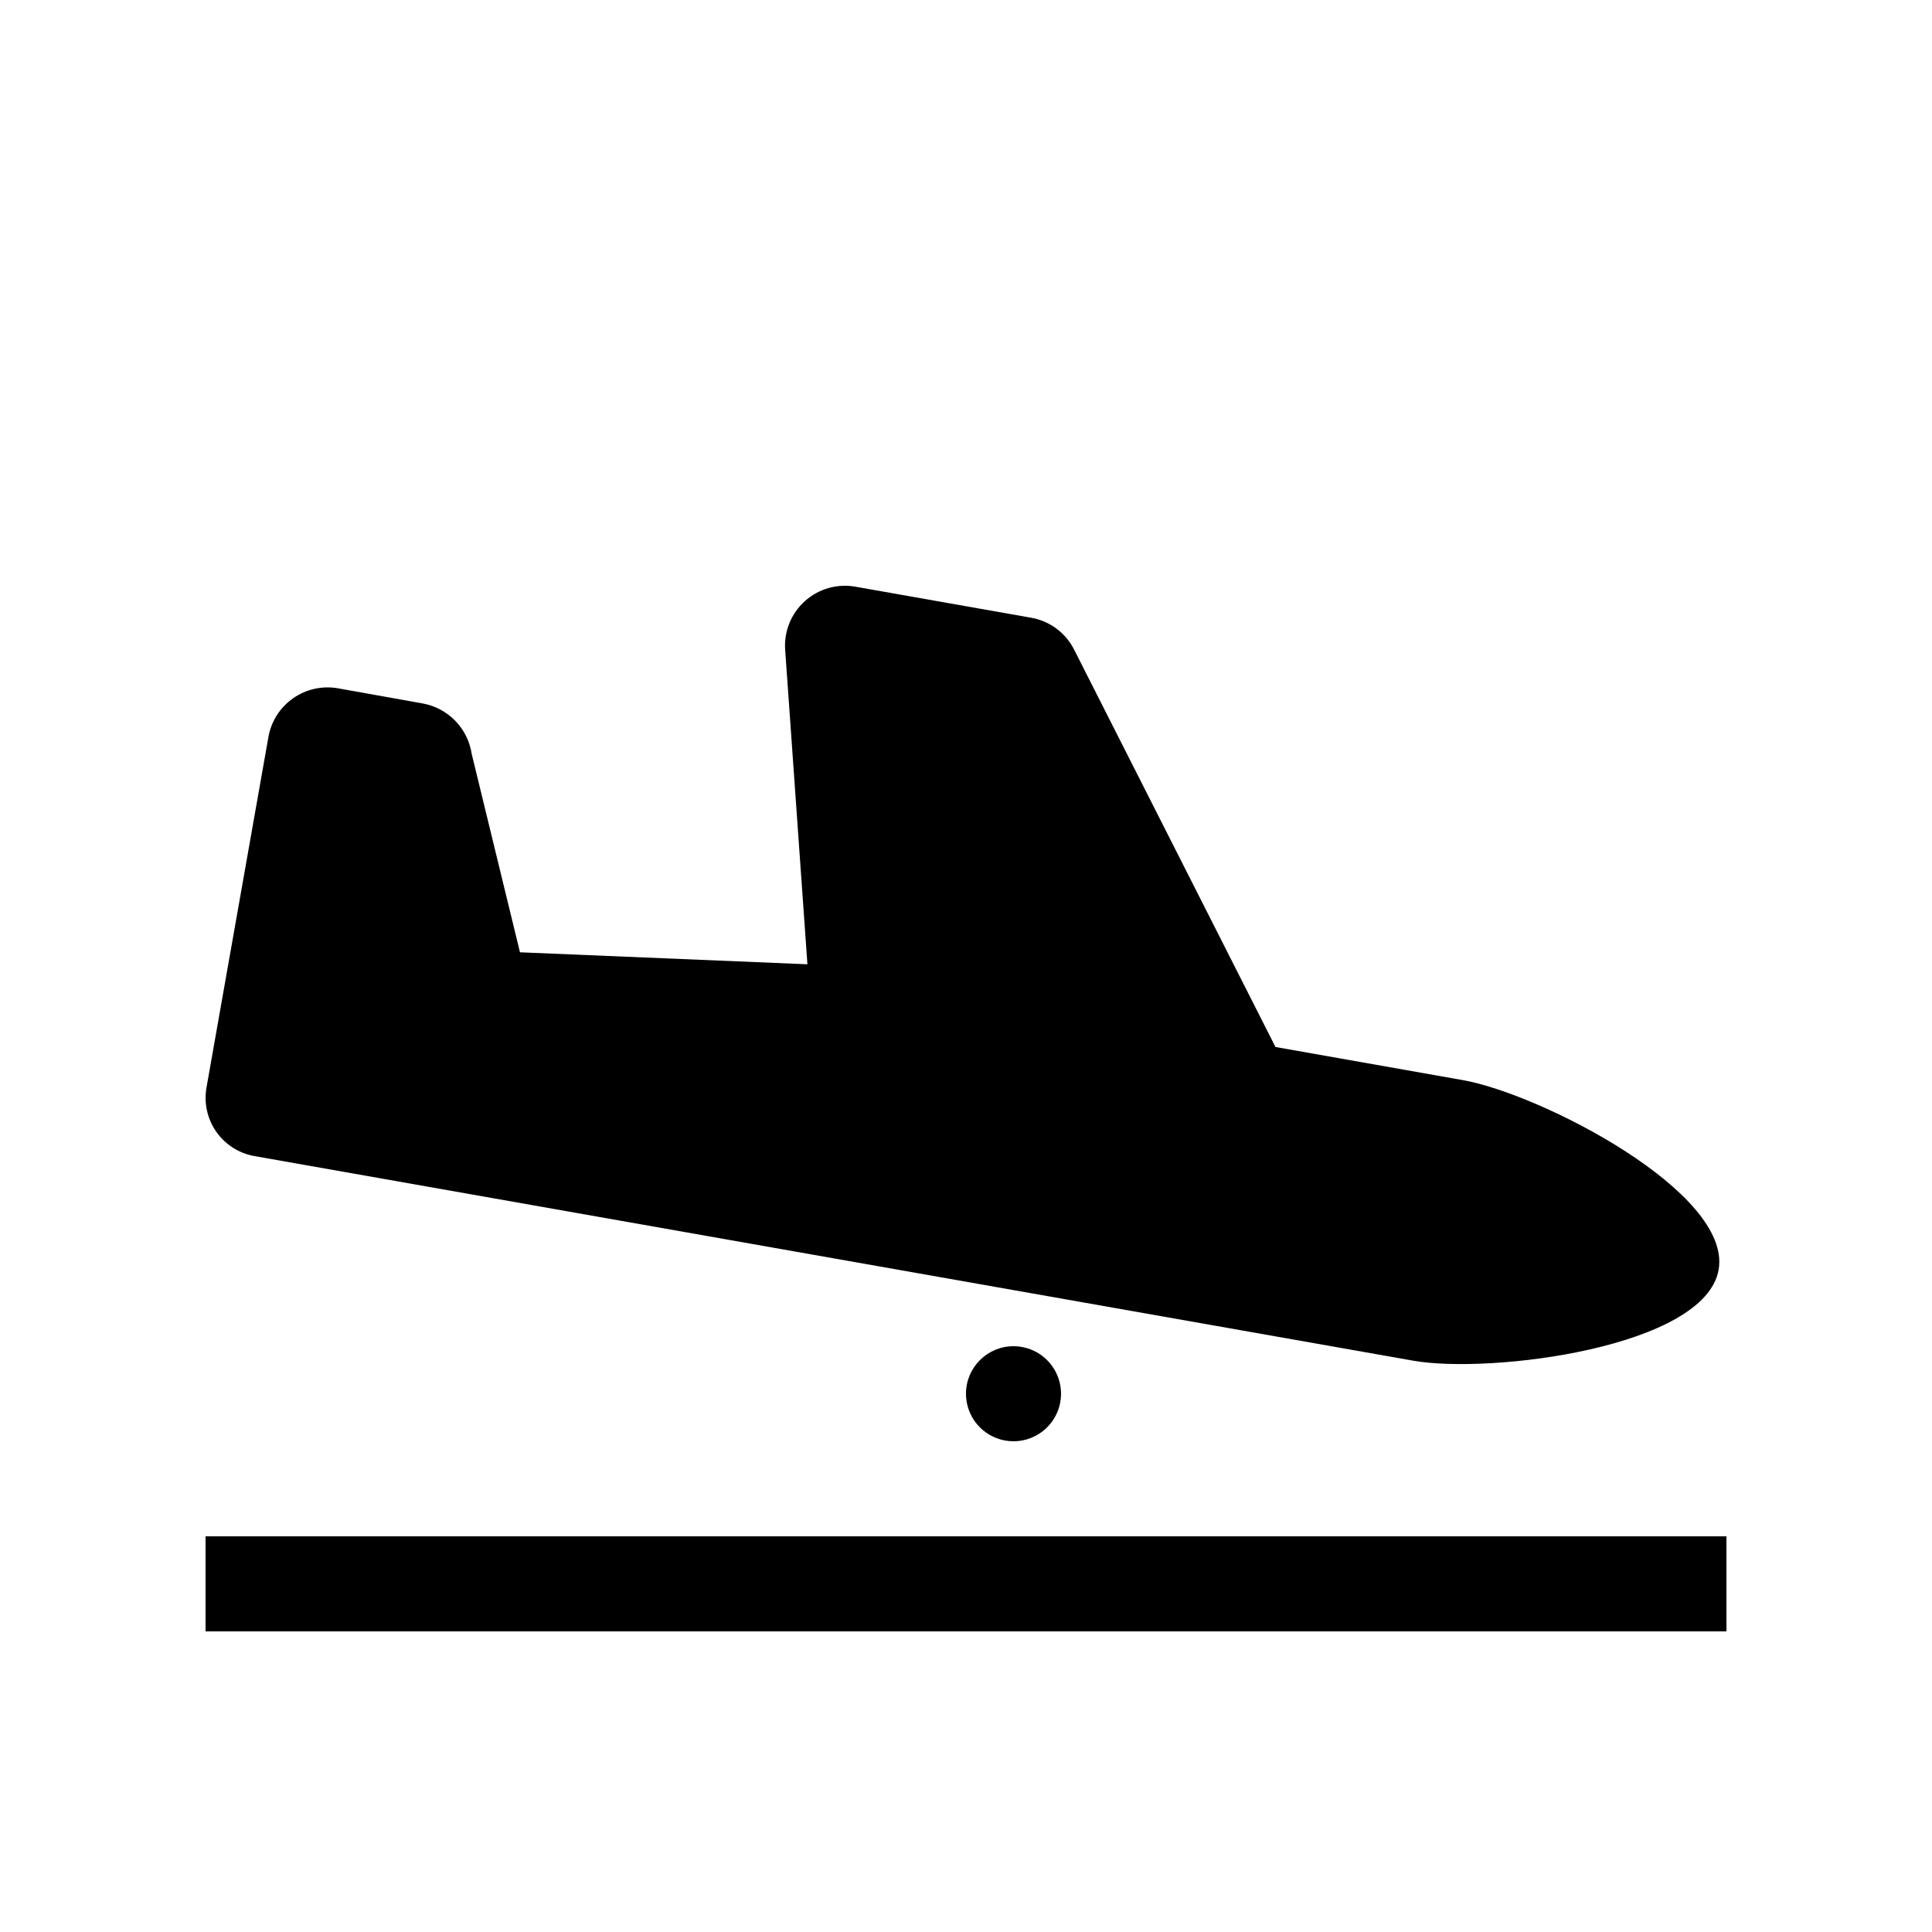
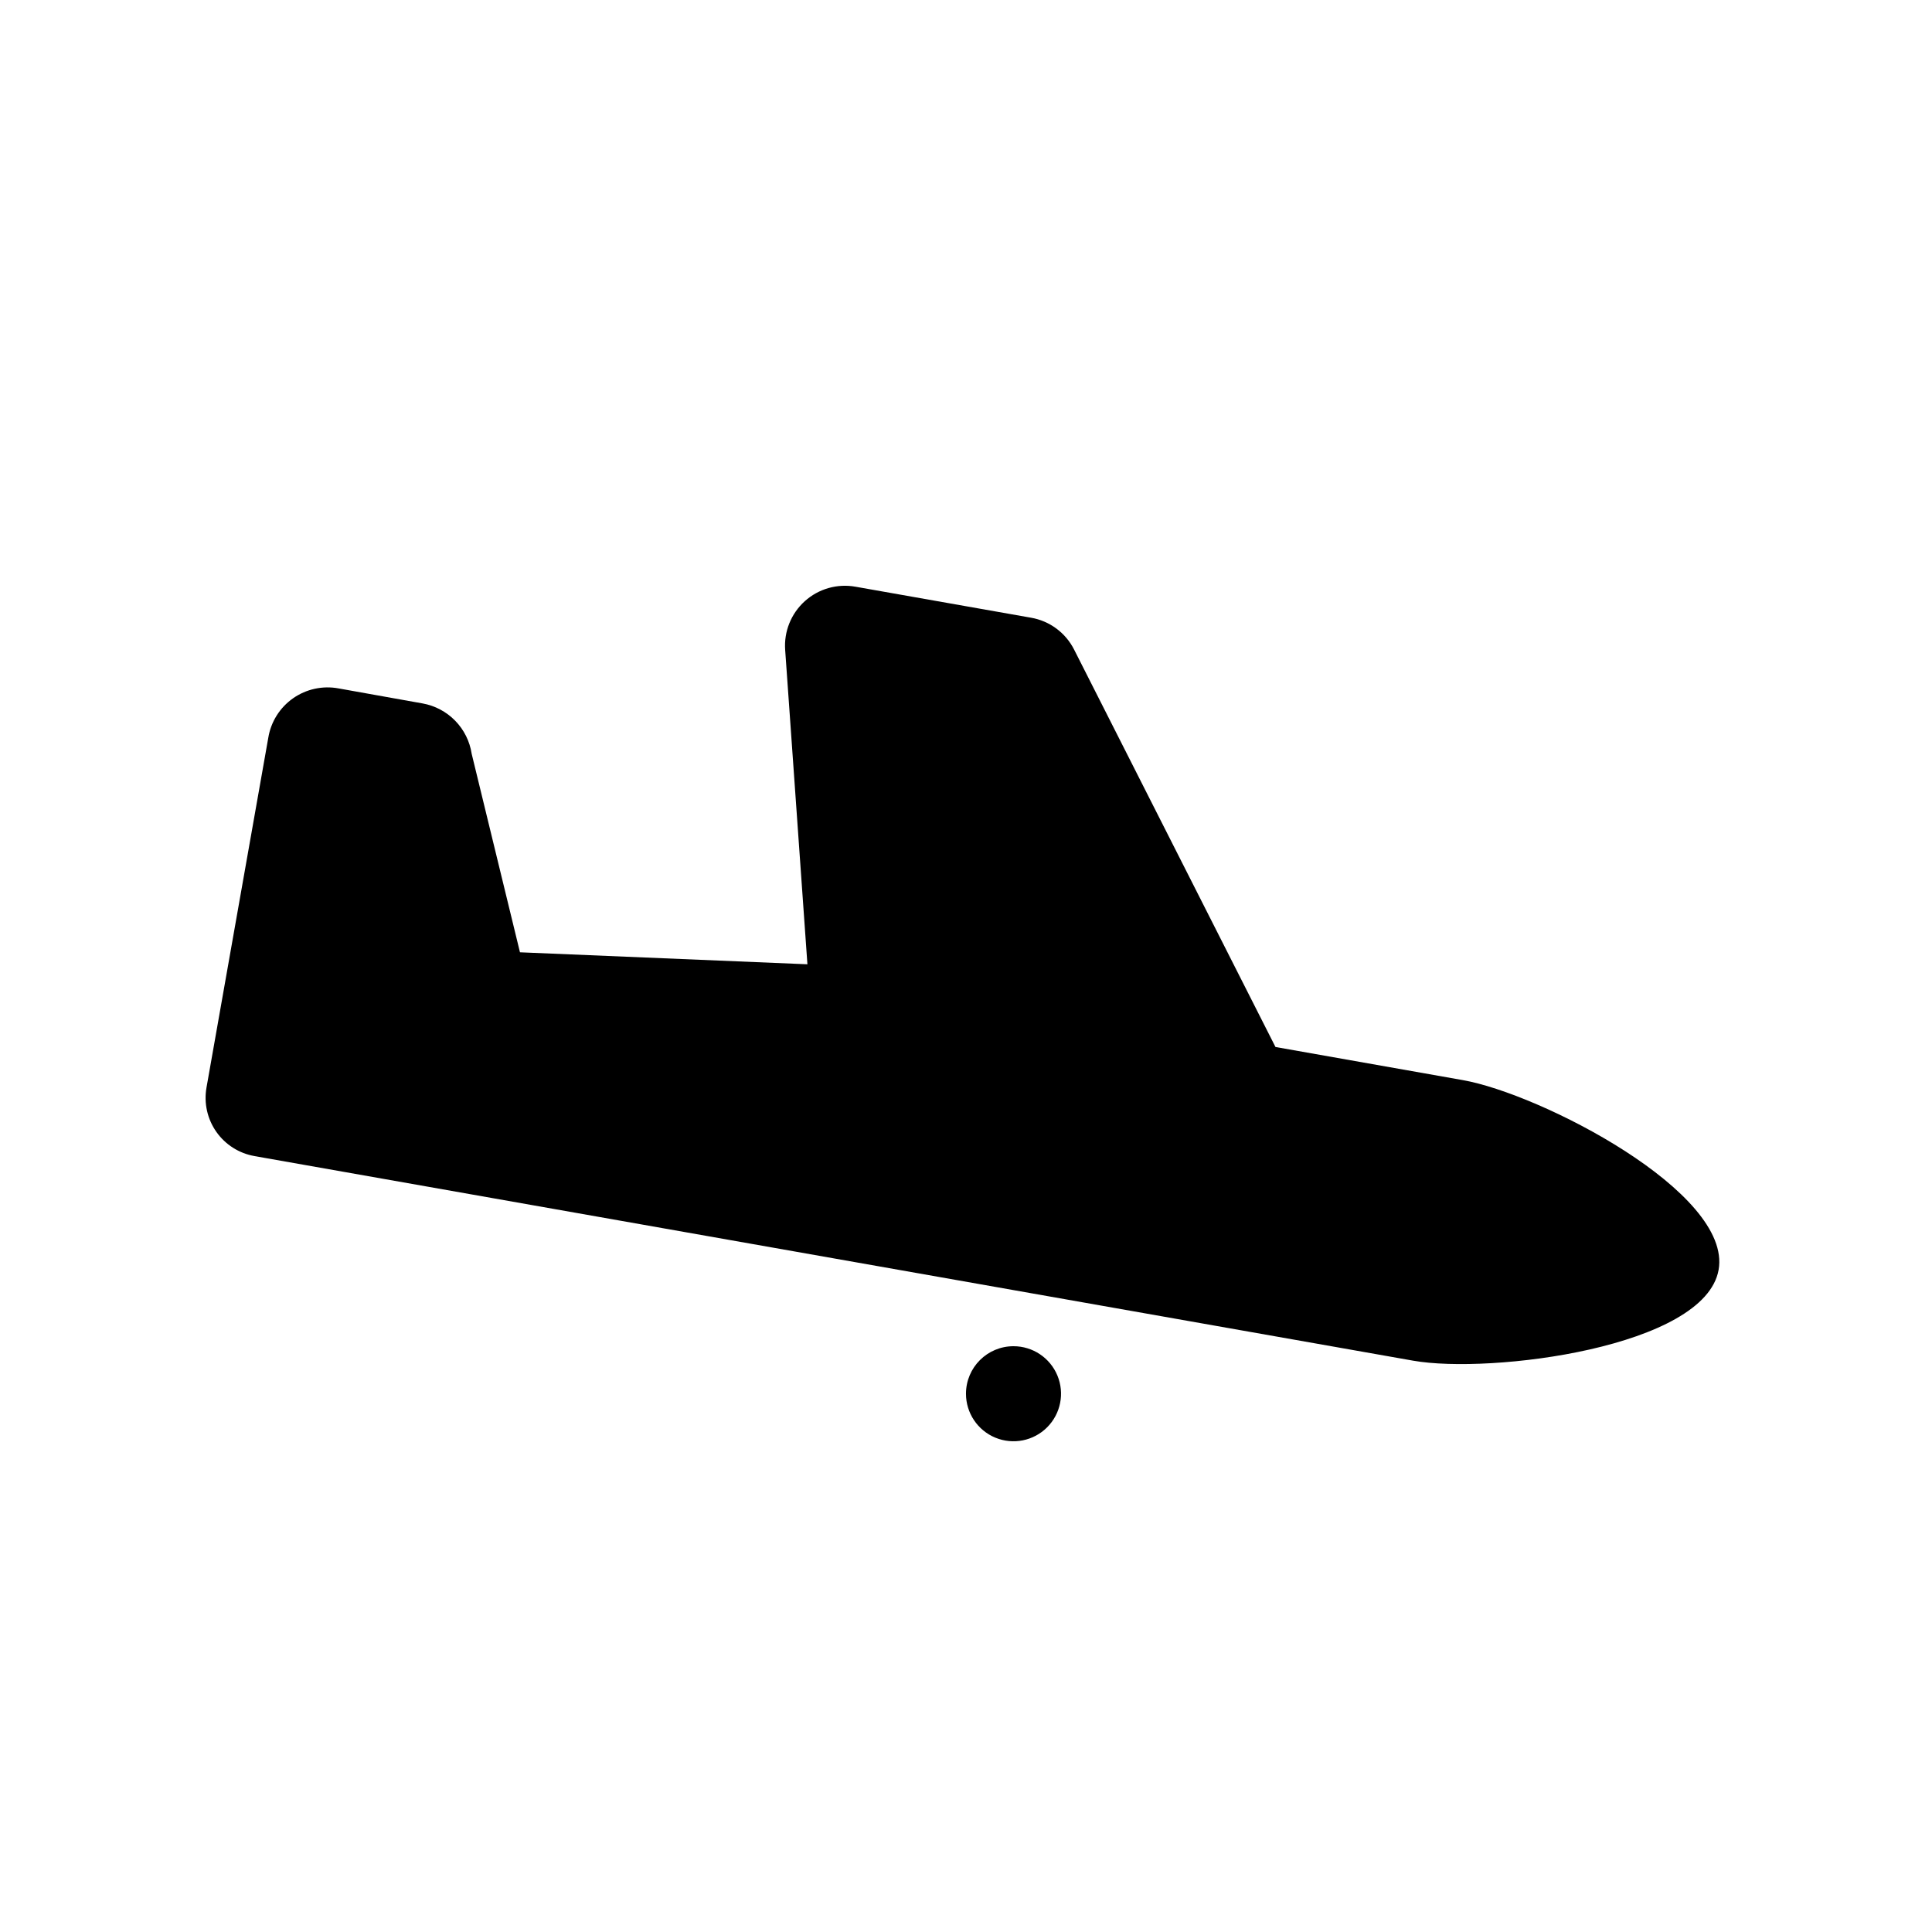
<svg xmlns="http://www.w3.org/2000/svg" fill="#000000" width="800px" height="800px" version="1.1" viewBox="144 144 512 512">
-   <path d="m211.47 450.38 307.02 54.211c20.555 3.629 77.336-3.527 80.961-24.082 3.629-20.555-47.309-46.703-67.863-50.281l-49.574-8.766-53.355-105.3c-2.254-4.473-6.496-7.613-11.434-8.465l-46.5-8.211h-0.004c-4.824-0.871-9.785 0.543-13.43 3.824s-5.57 8.062-5.211 12.953l5.894 83.281-76.176-3.176-12.797-52.598c-0.504-3.305-2.027-6.367-4.359-8.758-2.328-2.394-5.352-4-8.641-4.594l-22.266-3.981c-4.215-0.789-8.57 0.16-12.082 2.625-3.508 2.465-5.871 6.242-6.559 10.477l-16.375 92.699c-0.715 4.098 0.223 8.309 2.613 11.711s6.035 5.715 10.133 6.426zm-12.996 100.76v25.191h403.05v-25.191zm201.52-37.785c0 5.094 3.066 9.688 7.773 11.637 4.707 1.949 10.125 0.871 13.727-2.731 3.602-3.602 4.68-9.02 2.731-13.727-1.949-4.707-6.543-7.773-11.637-7.773-6.957 0-12.594 5.637-12.594 12.594z" />
+   <path d="m211.47 450.38 307.02 54.211c20.555 3.629 77.336-3.527 80.961-24.082 3.629-20.555-47.309-46.703-67.863-50.281l-49.574-8.766-53.355-105.3c-2.254-4.473-6.496-7.613-11.434-8.465l-46.5-8.211h-0.004c-4.824-0.871-9.785 0.543-13.43 3.824s-5.57 8.062-5.211 12.953l5.894 83.281-76.176-3.176-12.797-52.598c-0.504-3.305-2.027-6.367-4.359-8.758-2.328-2.394-5.352-4-8.641-4.594l-22.266-3.981c-4.215-0.789-8.57 0.16-12.082 2.625-3.508 2.465-5.871 6.242-6.559 10.477l-16.375 92.699c-0.715 4.098 0.223 8.309 2.613 11.711s6.035 5.715 10.133 6.426zm-12.996 100.76v25.191v-25.191zm201.52-37.785c0 5.094 3.066 9.688 7.773 11.637 4.707 1.949 10.125 0.871 13.727-2.731 3.602-3.602 4.68-9.02 2.731-13.727-1.949-4.707-6.543-7.773-11.637-7.773-6.957 0-12.594 5.637-12.594 12.594z" />
</svg>